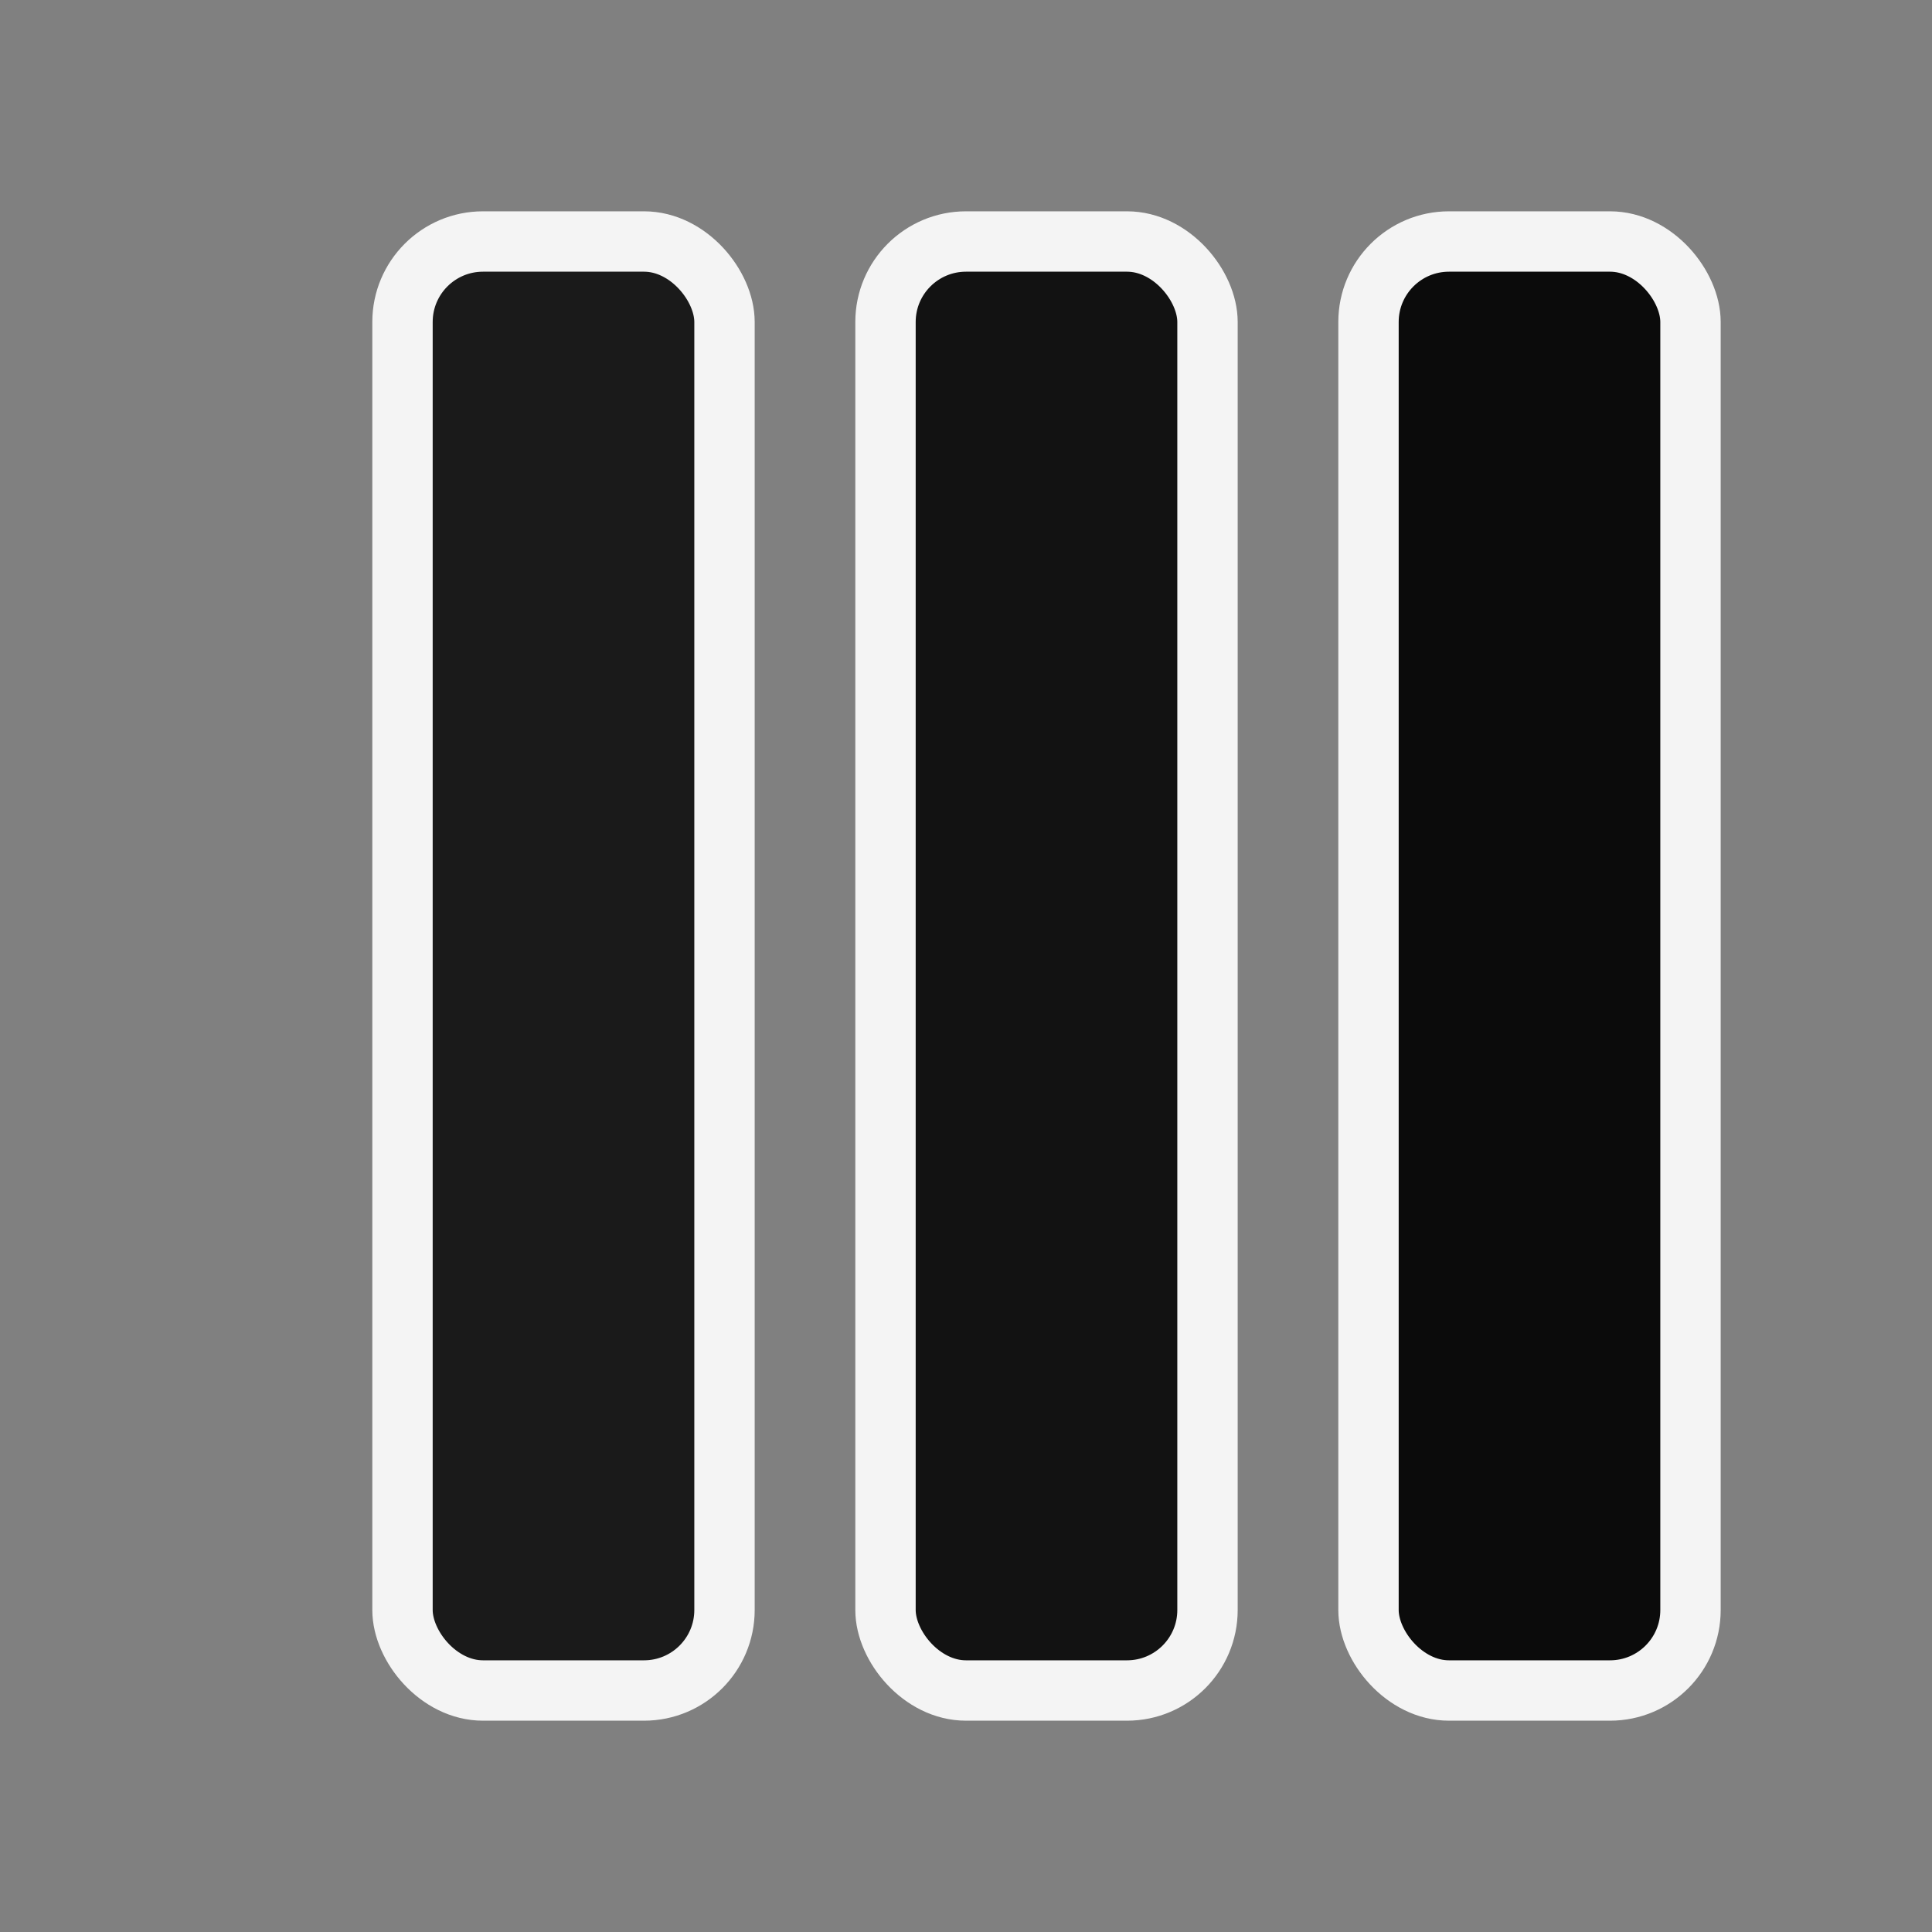
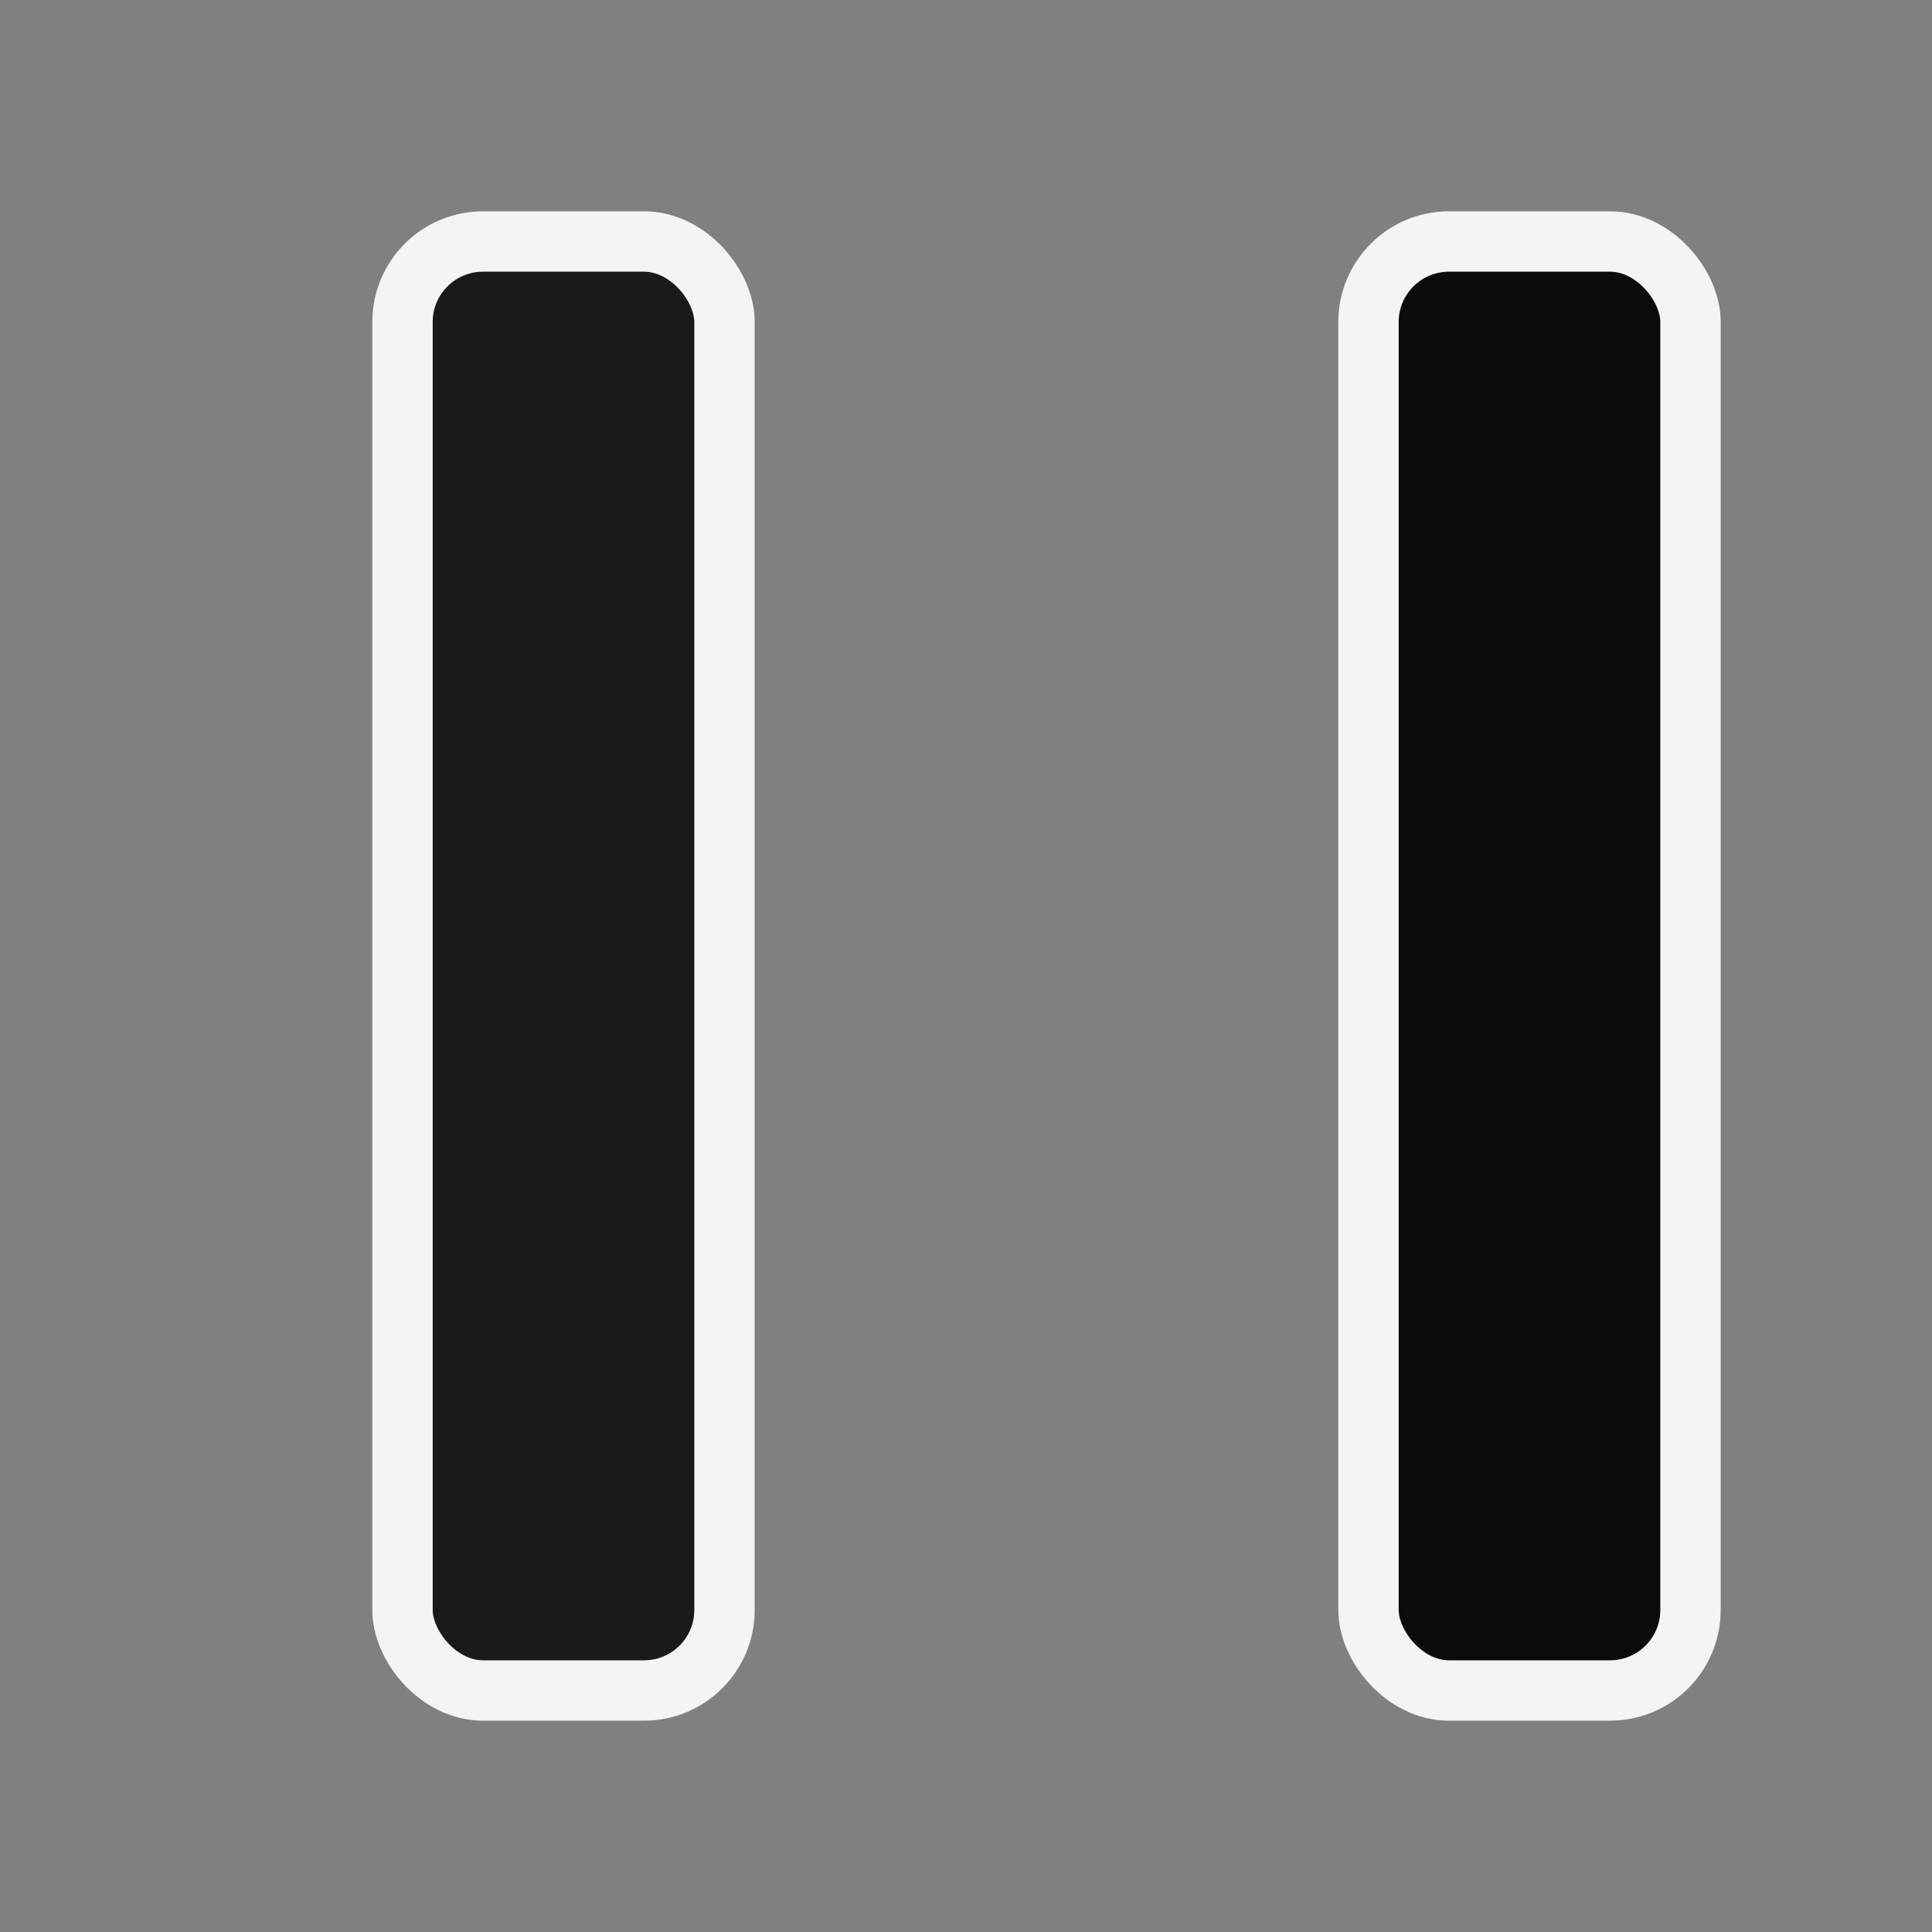
<svg xmlns="http://www.w3.org/2000/svg" width="48" height="48" viewBox="0 0 48 48" fill="none">
  <rect x="0" y="0" width="48" height="48" fill="#808080" stroke="none" />
  <rect x="10" y="6" width="8" height="36" rx="2" fill="#1a1a1a" stroke="#f4f4f4" stroke-width="1.5" />
-   <rect x="22" y="6" width="8" height="36" rx="2" fill="#121212" stroke="#f4f4f4" stroke-width="1.5" />
  <rect x="34" y="6" width="8" height="36" rx="2" fill="#0b0b0b" stroke="#f4f4f4" stroke-width="1.5" />
</svg>